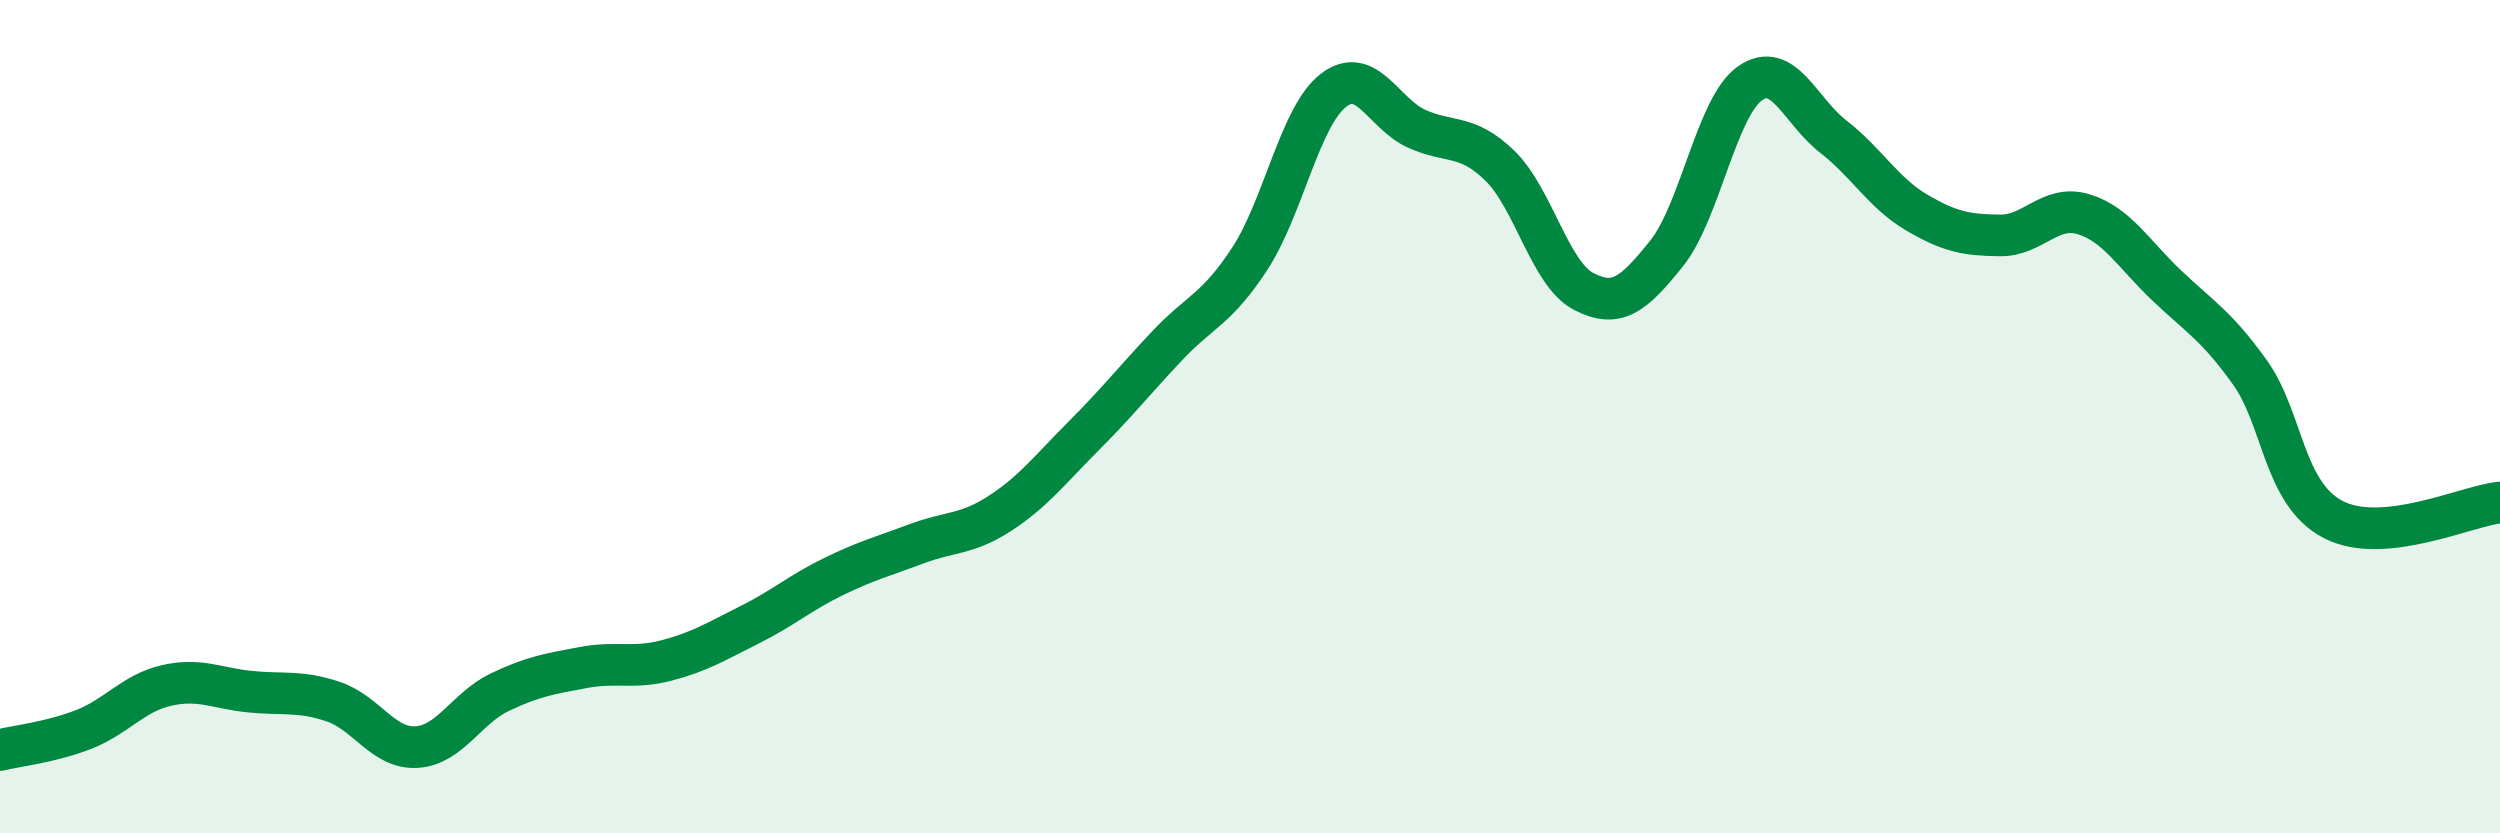
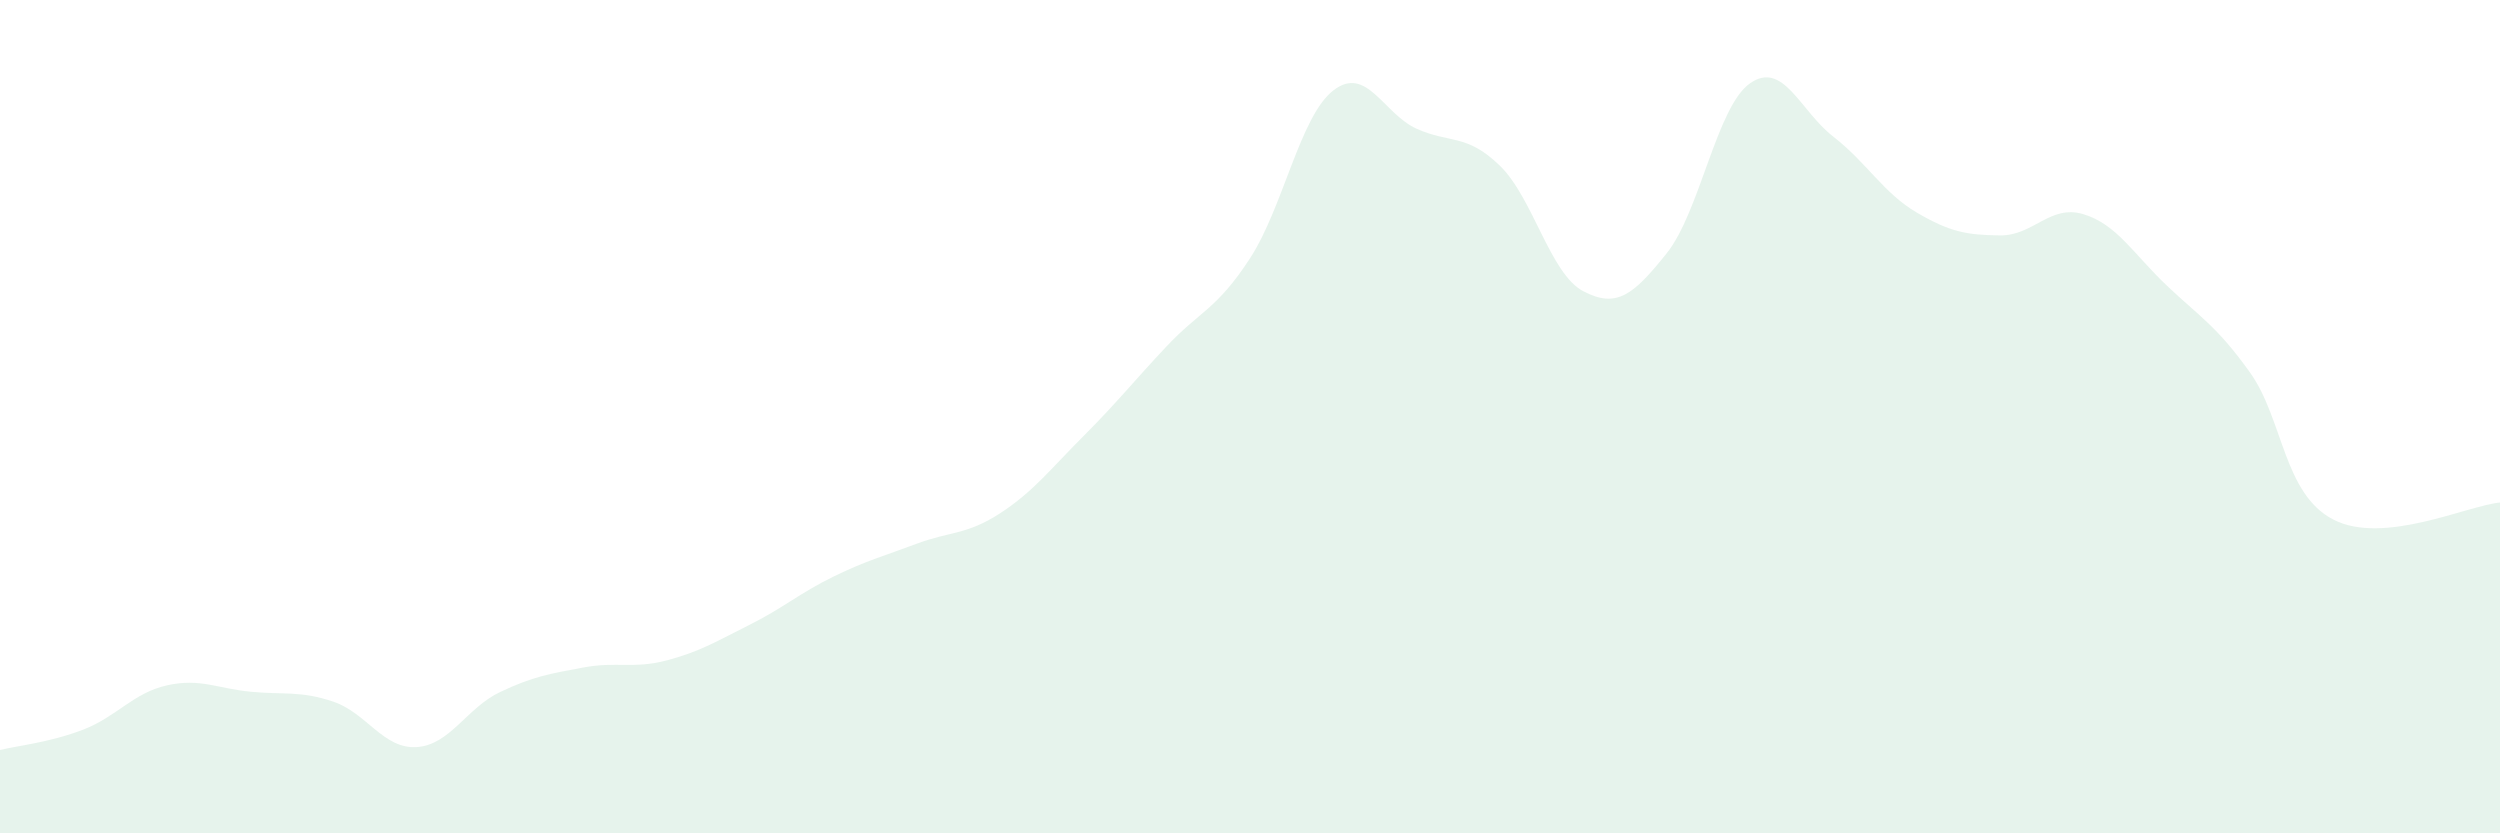
<svg xmlns="http://www.w3.org/2000/svg" width="60" height="20" viewBox="0 0 60 20">
  <path d="M 0,18 C 0.4,17.9 1.2,17.82 2,17.51 C 2.8,17.2 3.2,16.63 4,16.45 C 4.8,16.27 5.2,16.52 6,16.6 C 6.8,16.68 7.2,16.57 8,16.84 C 8.8,17.11 9.2,17.98 10,17.93 C 10.8,17.88 11.2,16.99 12,16.61 C 12.8,16.23 13.2,16.17 14,16.02 C 14.8,15.87 15.2,16.06 16,15.85 C 16.8,15.64 17.2,15.39 18,14.99 C 18.8,14.59 19.2,14.23 20,13.84 C 20.8,13.45 21.2,13.35 22,13.05 C 22.8,12.75 23.2,12.84 24,12.32 C 24.8,11.8 25.2,11.27 26,10.47 C 26.8,9.67 27.2,9.16 28,8.31 C 28.8,7.46 29.2,7.43 30,6.2 C 30.8,4.97 31.2,2.79 32,2.17 C 32.8,1.55 33.2,2.73 34,3.09 C 34.8,3.45 35.2,3.2 36,3.98 C 36.8,4.76 37.2,6.57 38,6.99 C 38.8,7.41 39.2,7.08 40,6.08 C 40.8,5.08 41.2,2.56 42,2 C 42.8,1.44 43.2,2.66 44,3.28 C 44.8,3.9 45.2,4.63 46,5.1 C 46.8,5.57 47.2,5.64 48,5.65 C 48.8,5.66 49.2,4.9 50,5.14 C 50.8,5.38 51.2,6.09 52,6.85 C 52.8,7.61 53.2,7.82 54,8.94 C 54.8,10.06 54.8,11.85 56,12.47 C 57.2,13.09 59.2,12.14 60,12.06L60 20L0 20Z" fill="#008740" opacity="0.1" stroke-linecap="round" stroke-linejoin="round" />
-   <path d="M 0,18 C 0.4,17.9 1.2,17.82 2,17.51 C 2.8,17.2 3.2,16.63 4,16.45 C 4.8,16.27 5.2,16.52 6,16.6 C 6.8,16.68 7.2,16.57 8,16.84 C 8.8,17.11 9.2,17.98 10,17.93 C 10.8,17.88 11.2,16.99 12,16.61 C 12.8,16.23 13.2,16.17 14,16.02 C 14.8,15.87 15.2,16.06 16,15.85 C 16.8,15.64 17.2,15.39 18,14.99 C 18.8,14.59 19.2,14.23 20,13.84 C 20.8,13.45 21.2,13.35 22,13.05 C 22.8,12.75 23.2,12.84 24,12.32 C 24.8,11.8 25.2,11.27 26,10.47 C 26.8,9.67 27.2,9.16 28,8.31 C 28.8,7.46 29.2,7.43 30,6.2 C 30.8,4.97 31.2,2.79 32,2.17 C 32.8,1.55 33.2,2.73 34,3.09 C 34.8,3.45 35.2,3.2 36,3.98 C 36.8,4.76 37.2,6.57 38,6.99 C 38.8,7.41 39.2,7.08 40,6.08 C 40.8,5.08 41.2,2.56 42,2 C 42.8,1.44 43.2,2.66 44,3.28 C 44.8,3.9 45.2,4.63 46,5.1 C 46.8,5.57 47.2,5.64 48,5.65 C 48.8,5.66 49.2,4.9 50,5.14 C 50.8,5.38 51.2,6.09 52,6.85 C 52.8,7.61 53.2,7.82 54,8.94 C 54.8,10.06 54.8,11.85 56,12.47 C 57.2,13.09 59.2,12.14 60,12.06" stroke="#008740" stroke-width="1" fill="none" stroke-linecap="round" stroke-linejoin="round" />
</svg>